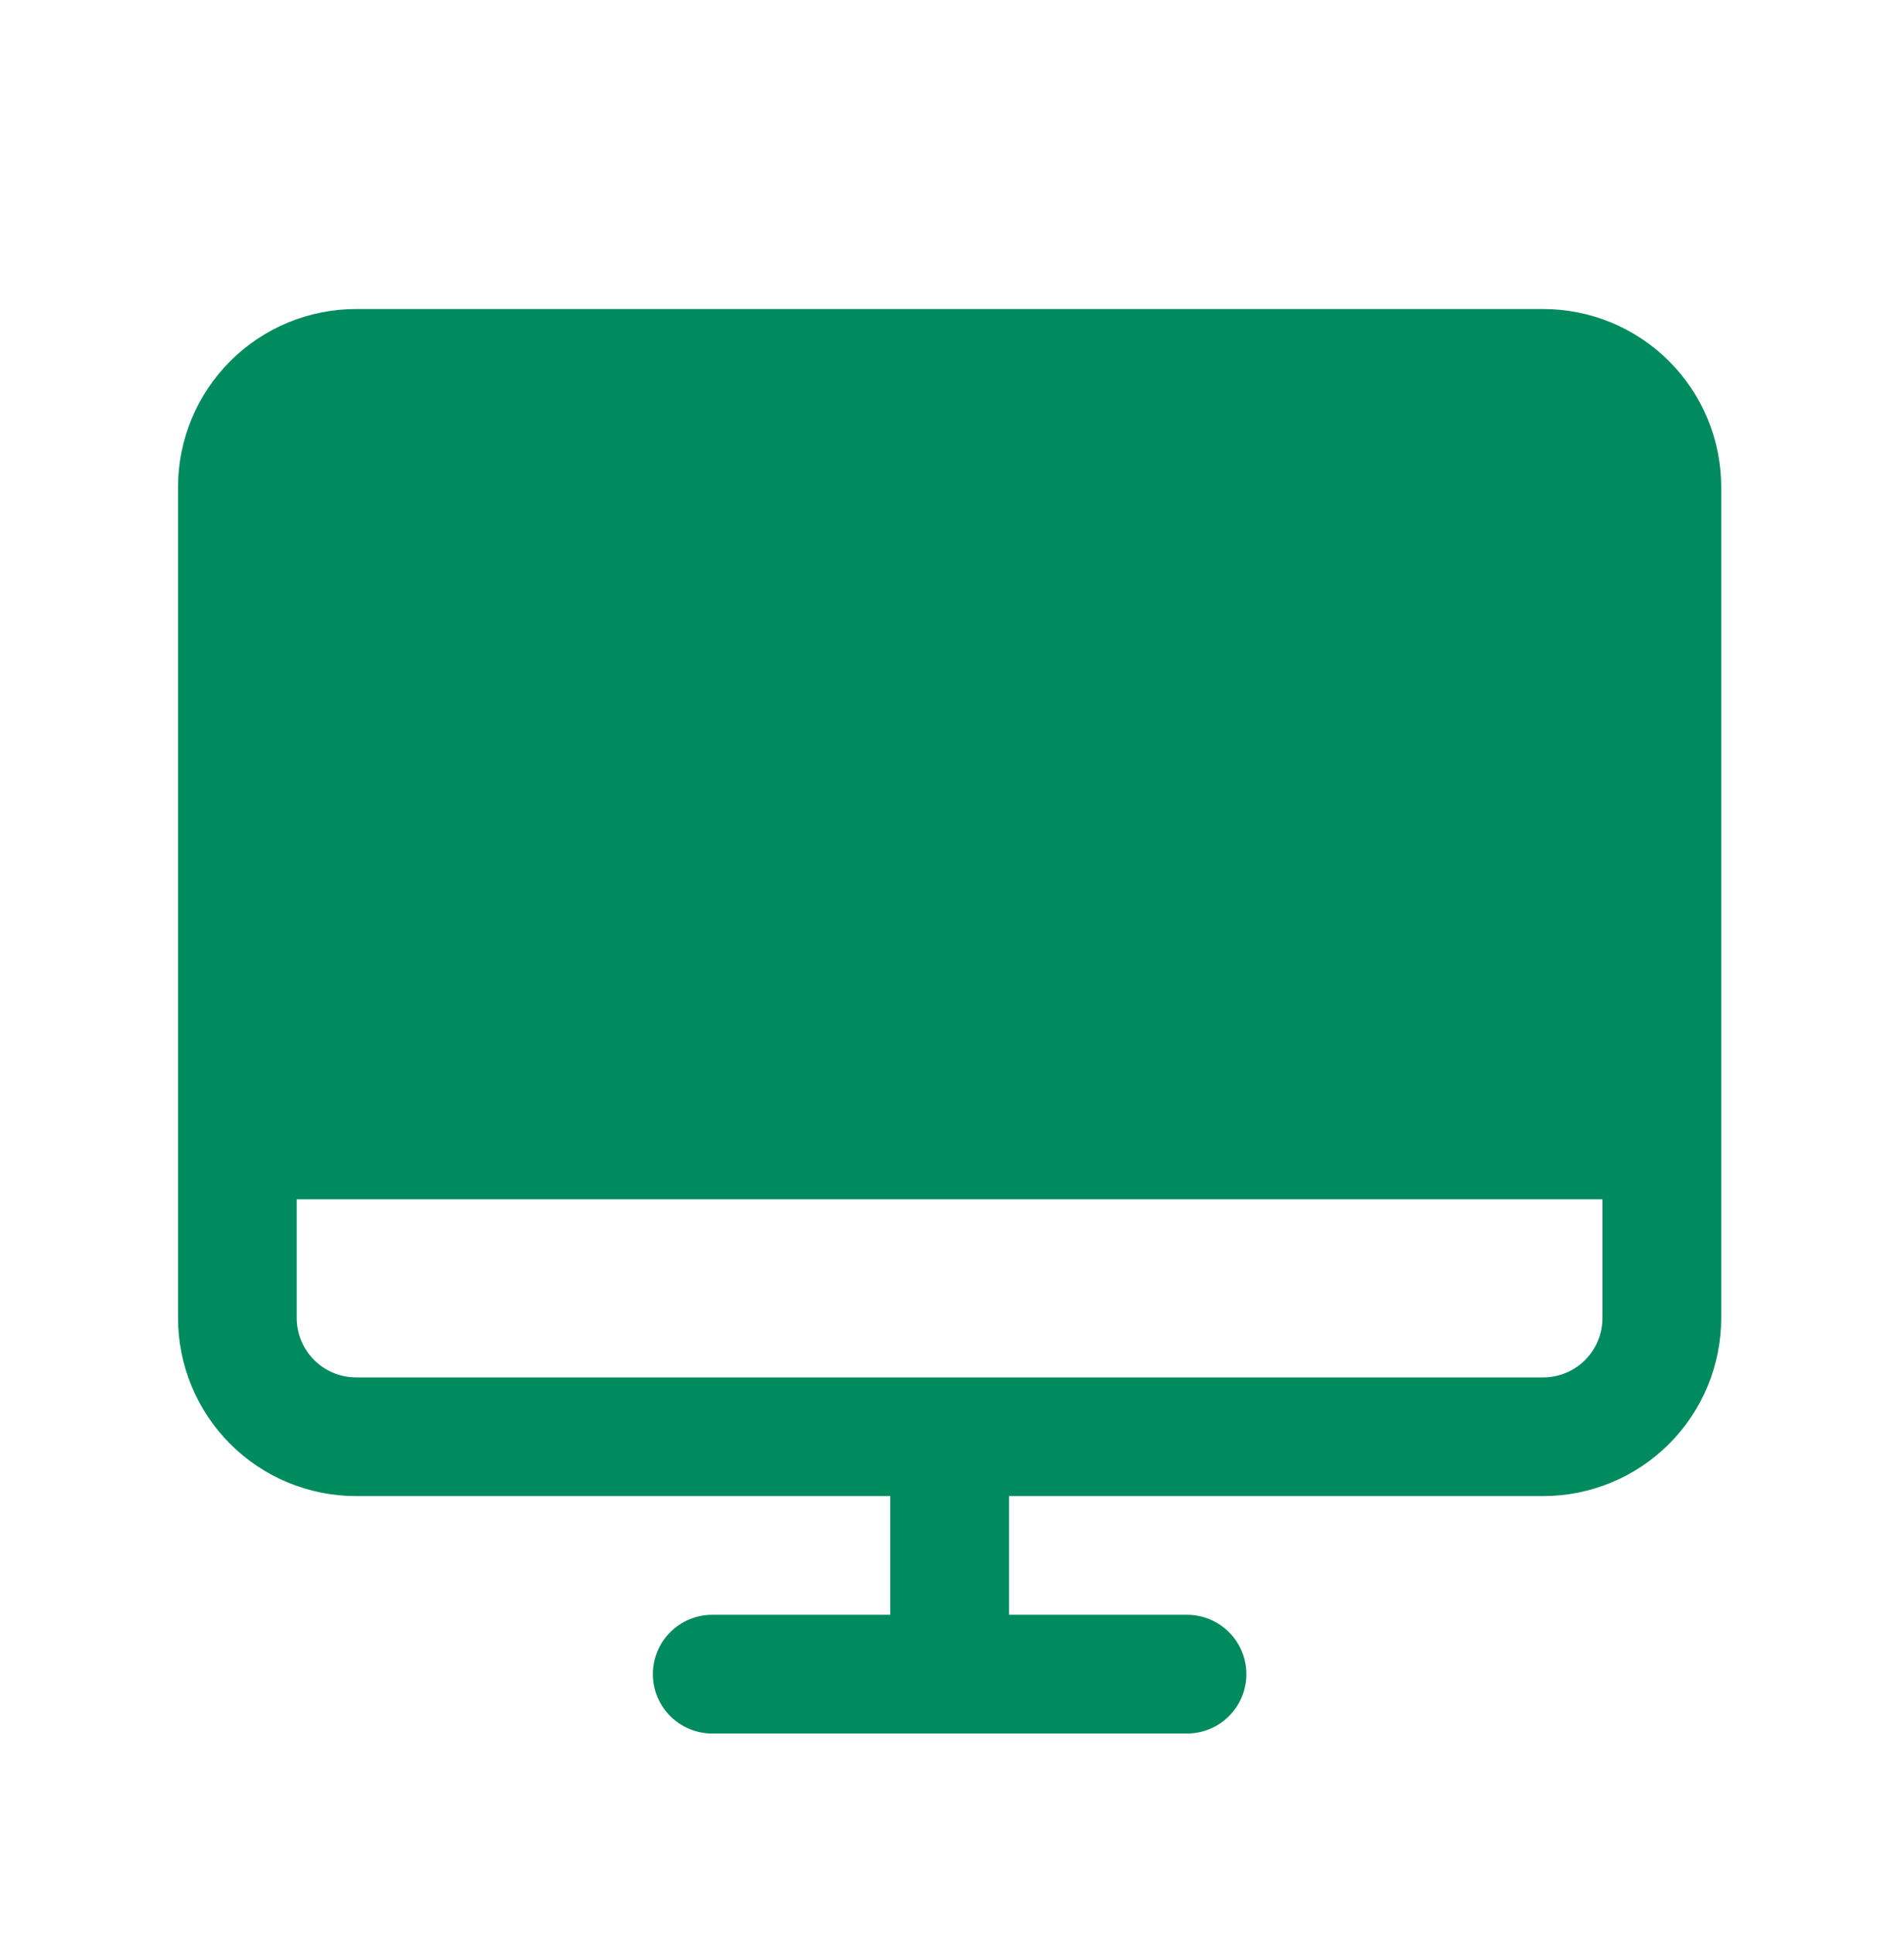
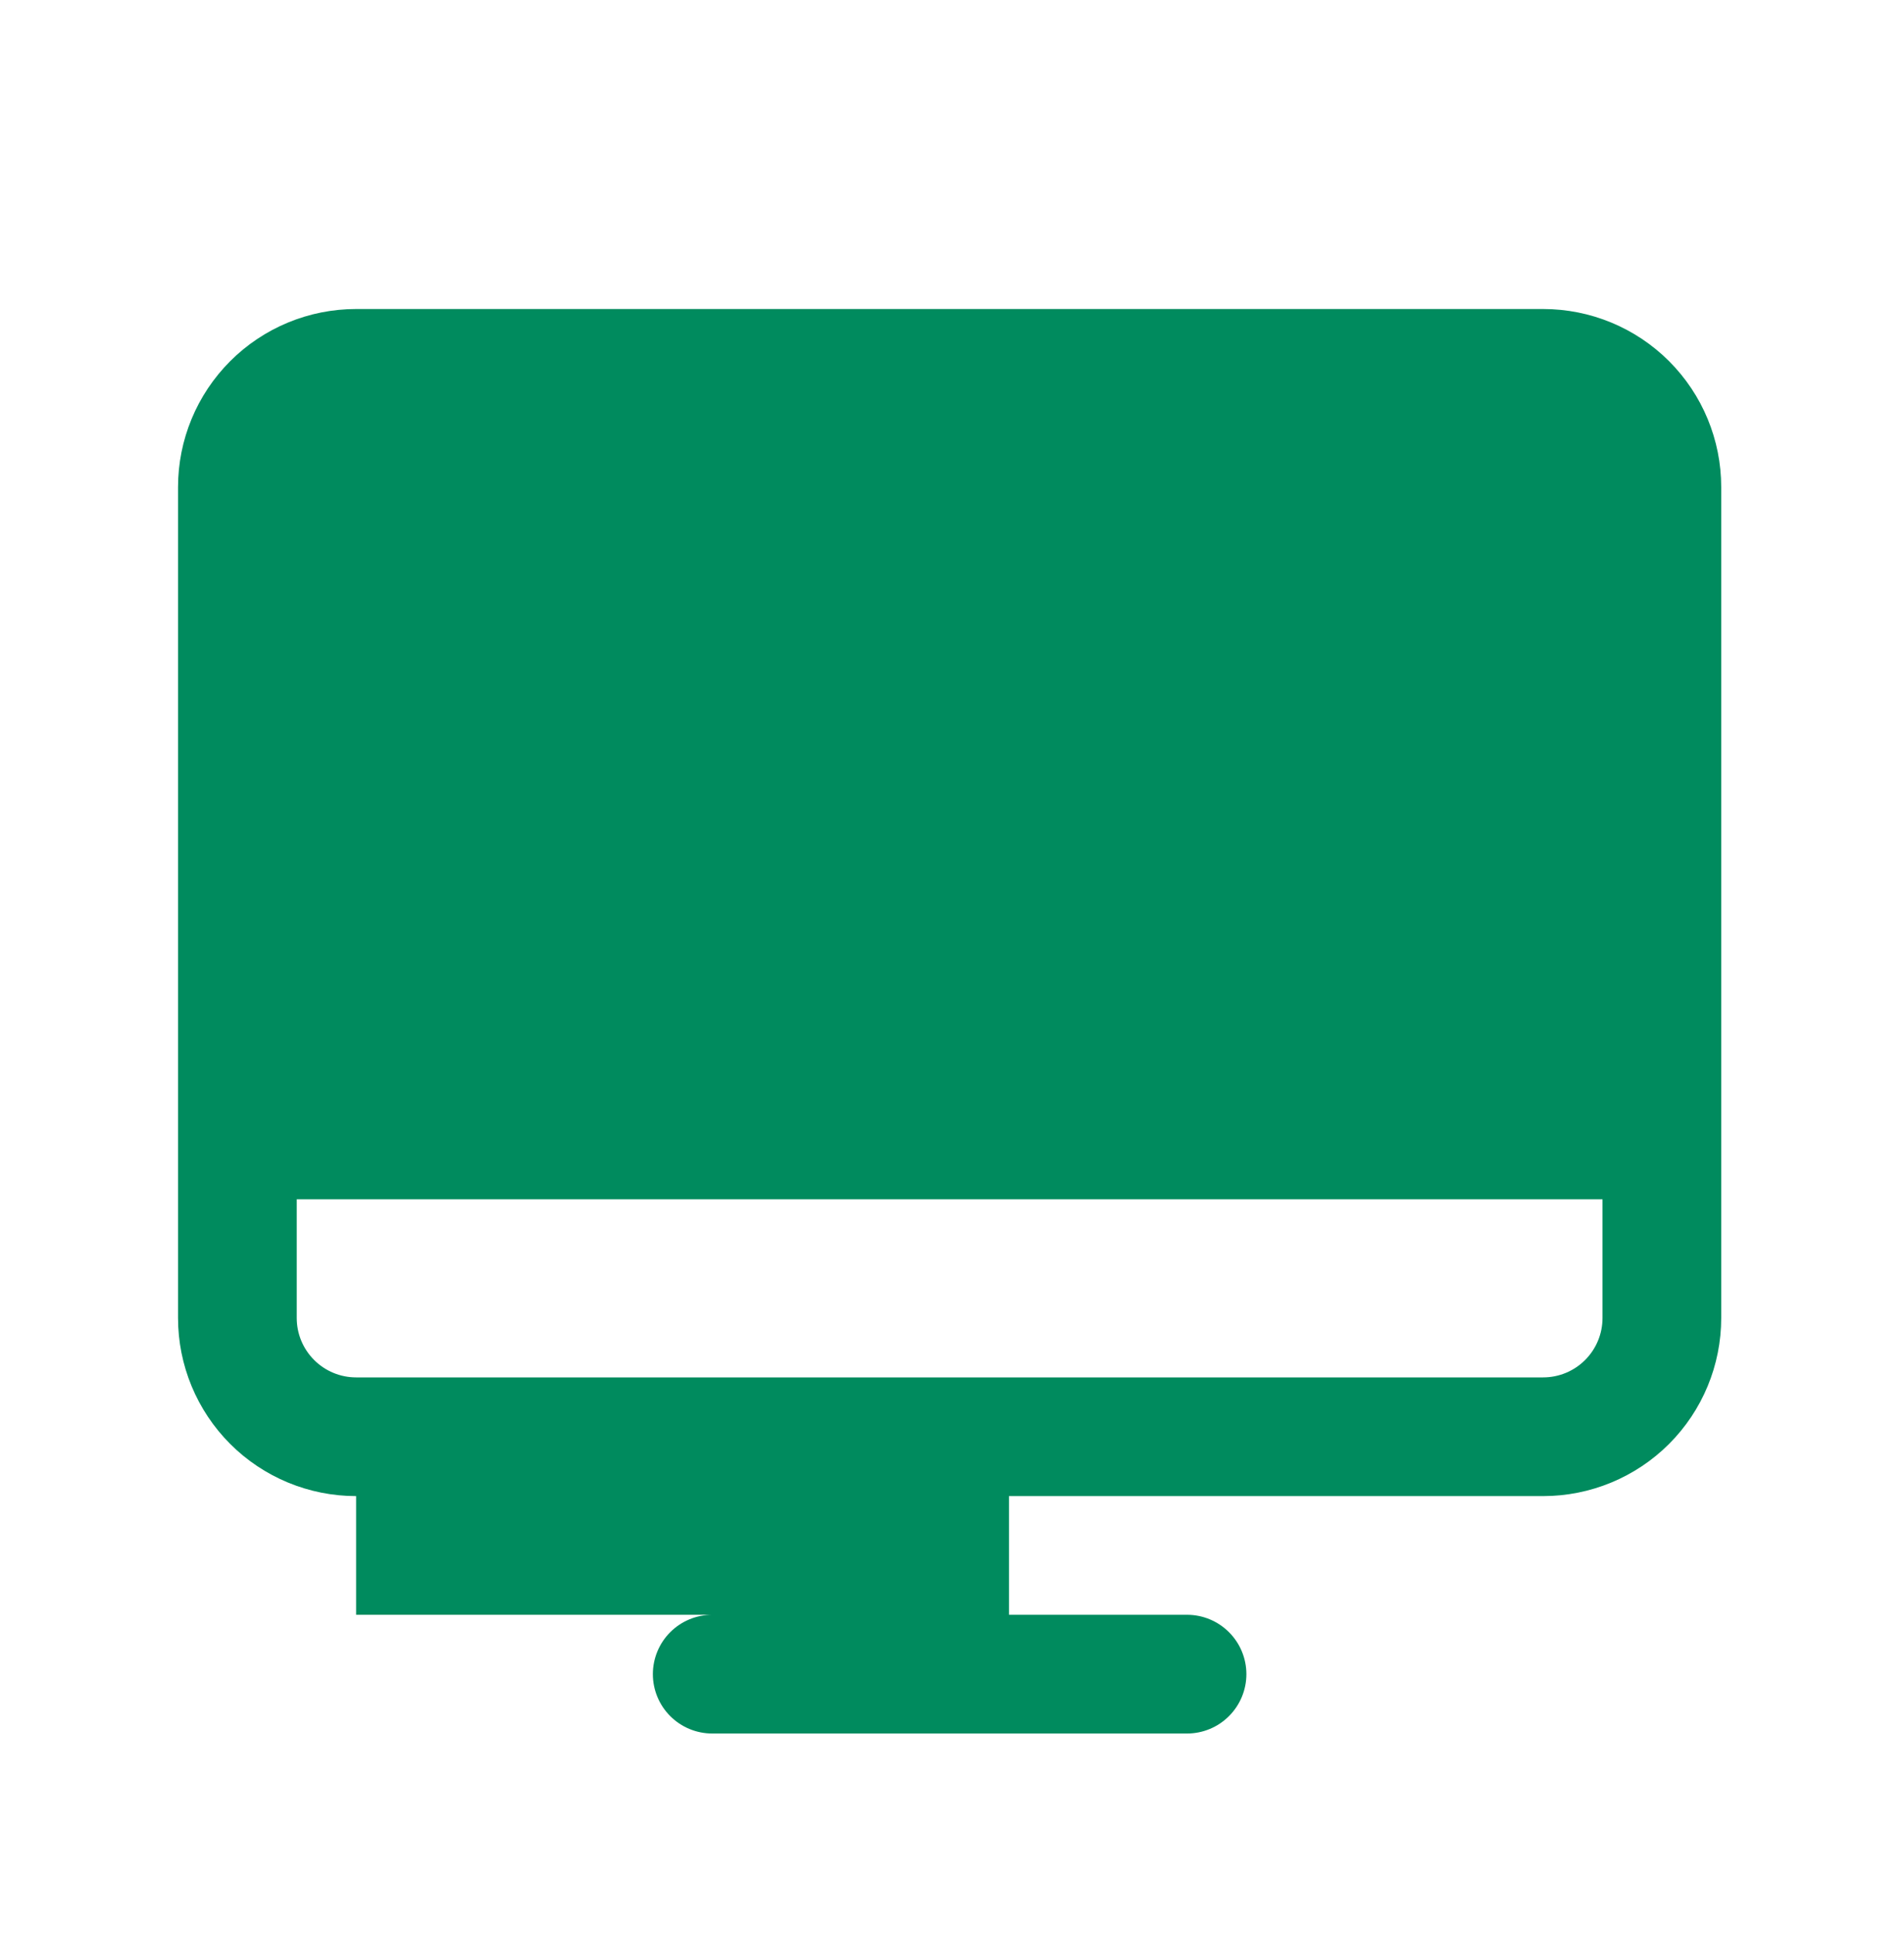
<svg xmlns="http://www.w3.org/2000/svg" width="65" height="66" viewBox="0 0 65 66" fill="none">
-   <path d="M52.681 10.549H12.157C10.545 10.549 8.998 11.189 7.859 12.329C6.719 13.469 6.078 15.015 6.078 16.628V44.994C6.078 46.606 6.719 48.153 7.859 49.293C8.998 50.433 10.545 51.073 12.157 51.073H30.393V55.125H24.314C23.777 55.125 23.261 55.339 22.881 55.719C22.501 56.099 22.288 56.614 22.288 57.152C22.288 57.689 22.501 58.204 22.881 58.584C23.261 58.964 23.777 59.178 24.314 59.178H40.524C41.061 59.178 41.576 58.964 41.956 58.584C42.336 58.204 42.55 57.689 42.55 57.152C42.55 56.614 42.336 56.099 41.956 55.719C41.576 55.339 41.061 55.125 40.524 55.125H34.445V51.073H52.681C54.293 51.073 55.839 50.433 56.979 49.293C58.119 48.153 58.76 46.606 58.76 44.994V16.628C58.76 15.015 58.119 13.469 56.979 12.329C55.839 11.189 54.293 10.549 52.681 10.549ZM52.681 47.021H12.157C11.619 47.021 11.104 46.807 10.724 46.427C10.344 46.047 10.13 45.532 10.13 44.994V40.942H54.707V44.994C54.707 45.532 54.494 46.047 54.114 46.427C53.734 46.807 53.218 47.021 52.681 47.021Z" fill="#008B5E" />
+   <path d="M52.681 10.549H12.157C10.545 10.549 8.998 11.189 7.859 12.329C6.719 13.469 6.078 15.015 6.078 16.628V44.994C6.078 46.606 6.719 48.153 7.859 49.293C8.998 50.433 10.545 51.073 12.157 51.073V55.125H24.314C23.777 55.125 23.261 55.339 22.881 55.719C22.501 56.099 22.288 56.614 22.288 57.152C22.288 57.689 22.501 58.204 22.881 58.584C23.261 58.964 23.777 59.178 24.314 59.178H40.524C41.061 59.178 41.576 58.964 41.956 58.584C42.336 58.204 42.55 57.689 42.55 57.152C42.55 56.614 42.336 56.099 41.956 55.719C41.576 55.339 41.061 55.125 40.524 55.125H34.445V51.073H52.681C54.293 51.073 55.839 50.433 56.979 49.293C58.119 48.153 58.76 46.606 58.76 44.994V16.628C58.76 15.015 58.119 13.469 56.979 12.329C55.839 11.189 54.293 10.549 52.681 10.549ZM52.681 47.021H12.157C11.619 47.021 11.104 46.807 10.724 46.427C10.344 46.047 10.13 45.532 10.13 44.994V40.942H54.707V44.994C54.707 45.532 54.494 46.047 54.114 46.427C53.734 46.807 53.218 47.021 52.681 47.021Z" fill="#008B5E" />
</svg>